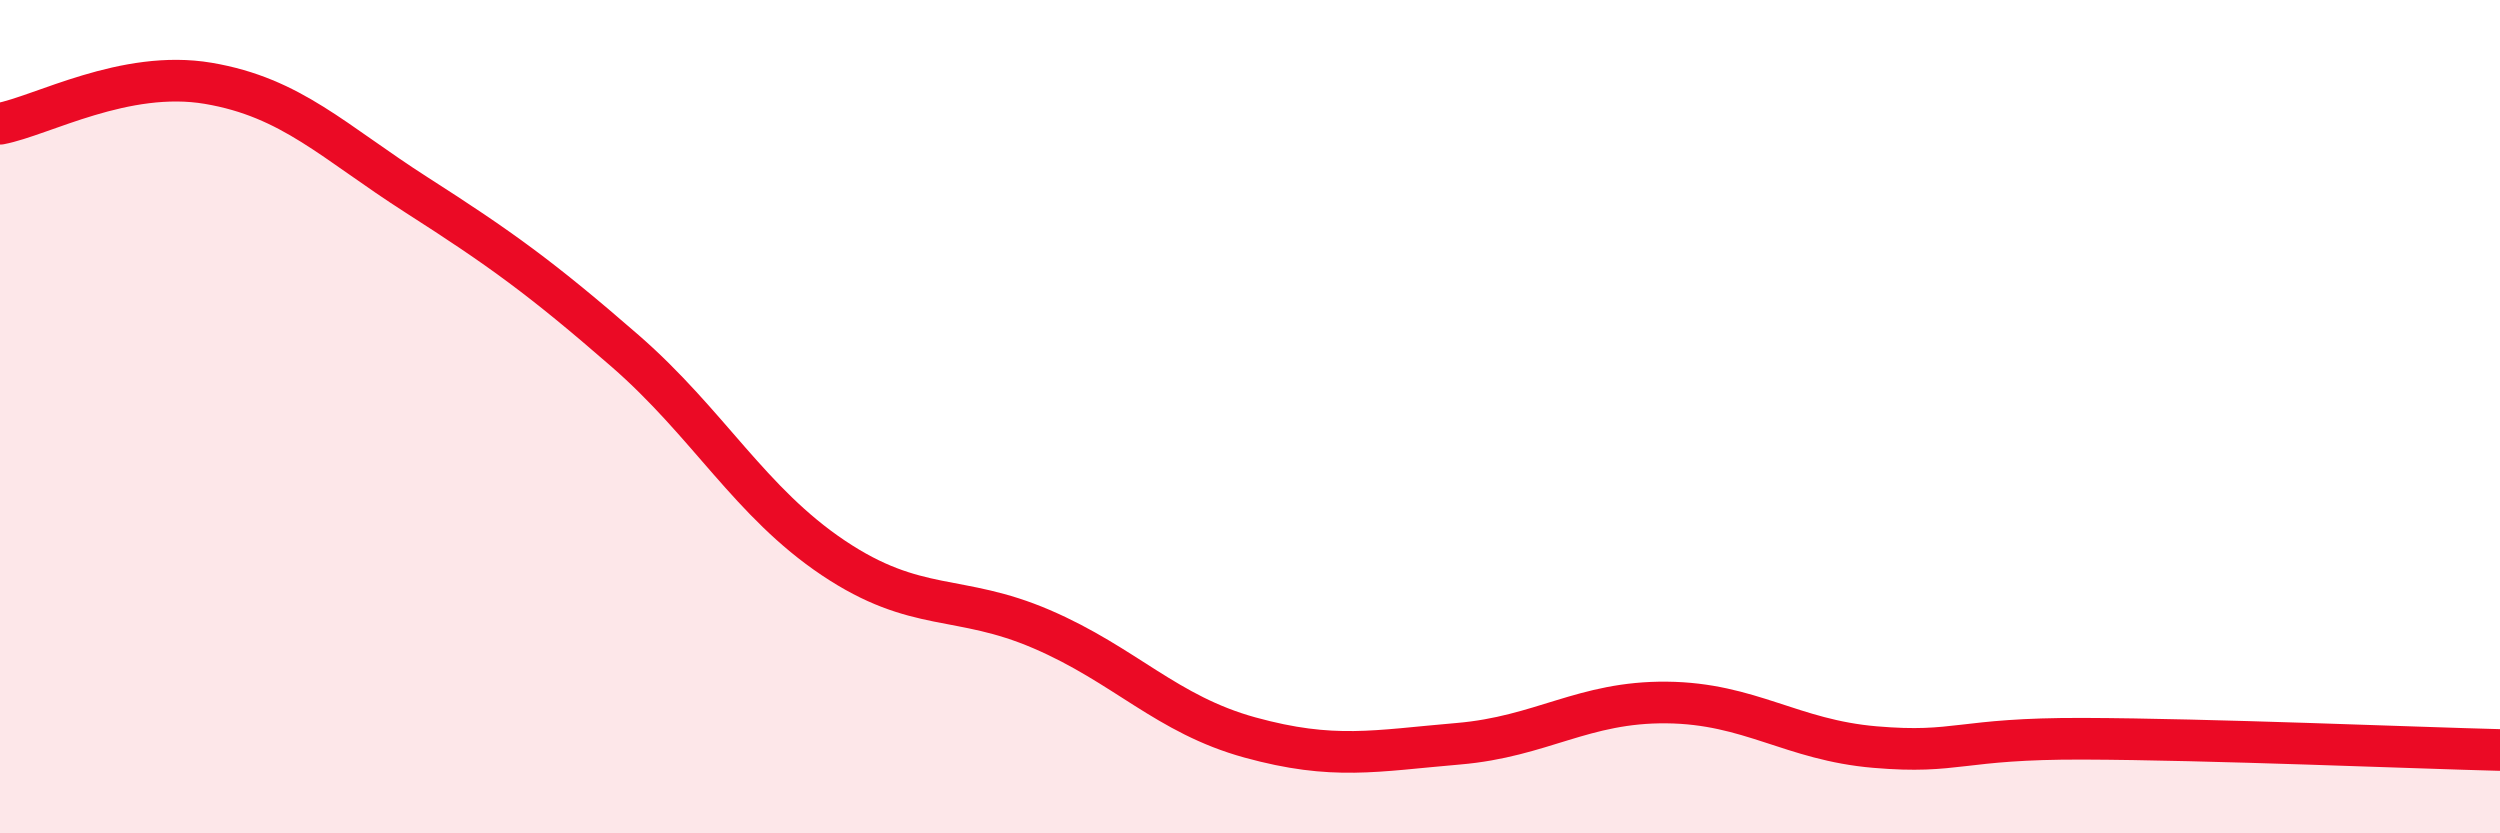
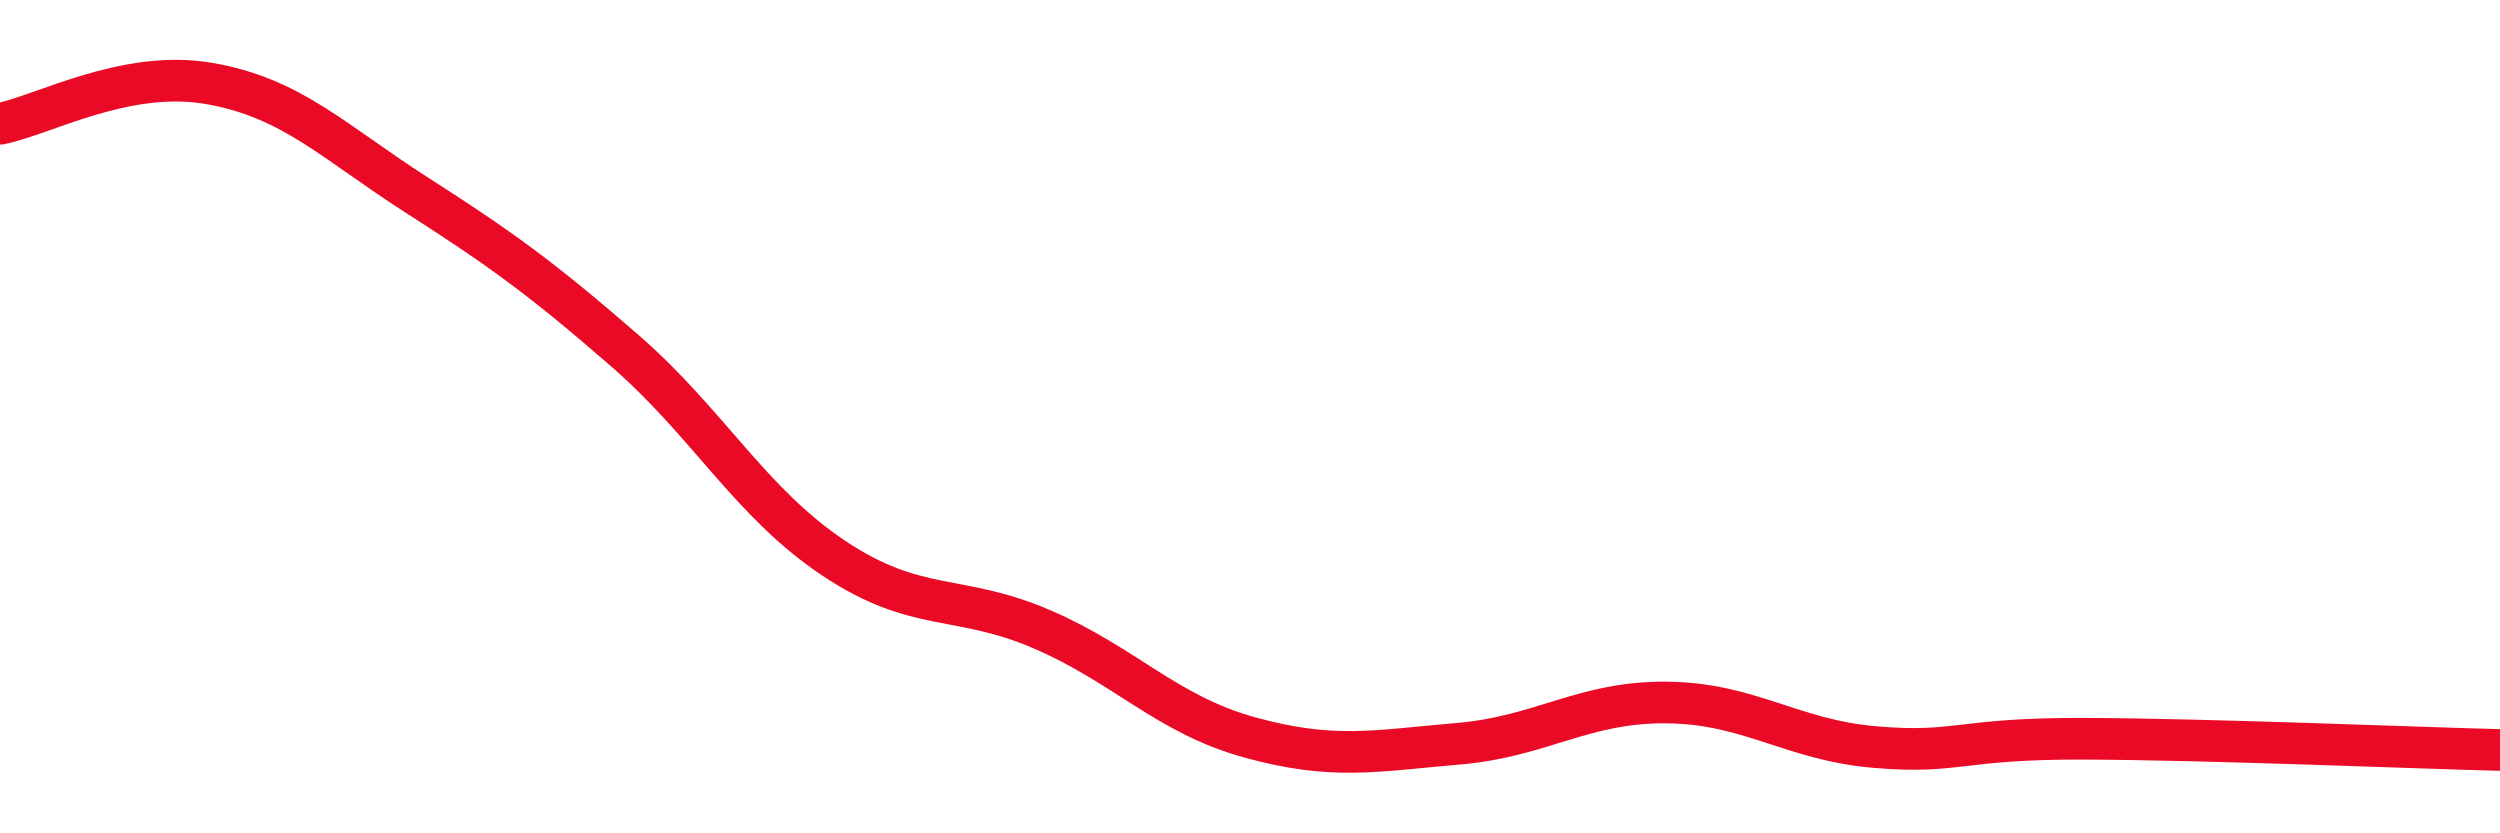
<svg xmlns="http://www.w3.org/2000/svg" width="60" height="20" viewBox="0 0 60 20">
-   <path d="M 0,2.97 C 1,2.78 3,1.66 5,2 C 7,2.34 8,3.4 10,4.68 C 12,5.96 13,6.68 15,8.42 C 17,10.16 18,12.05 20,13.39 C 22,14.73 23,14.24 25,15.1 C 27,15.96 28,17.15 30,17.7 C 32,18.25 33,18.02 35,17.85 C 37,17.68 38,16.84 40,16.86 C 42,16.88 43,17.76 45,17.93 C 47,18.1 47,17.72 50,17.73 C 53,17.74 58,17.95 60,18L60 20L0 20Z" fill="#EB0A25" opacity="0.1" stroke-linecap="round" stroke-linejoin="round" />
  <path d="M 0,2.97 C 1,2.78 3,1.66 5,2 C 7,2.34 8,3.4 10,4.68 C 12,5.96 13,6.68 15,8.42 C 17,10.16 18,12.05 20,13.39 C 22,14.73 23,14.24 25,15.1 C 27,15.96 28,17.15 30,17.7 C 32,18.25 33,18.02 35,17.85 C 37,17.68 38,16.84 40,16.86 C 42,16.88 43,17.76 45,17.93 C 47,18.1 47,17.72 50,17.73 C 53,17.74 58,17.95 60,18" stroke="#EB0A25" stroke-width="1" fill="none" stroke-linecap="round" stroke-linejoin="round" />
</svg>